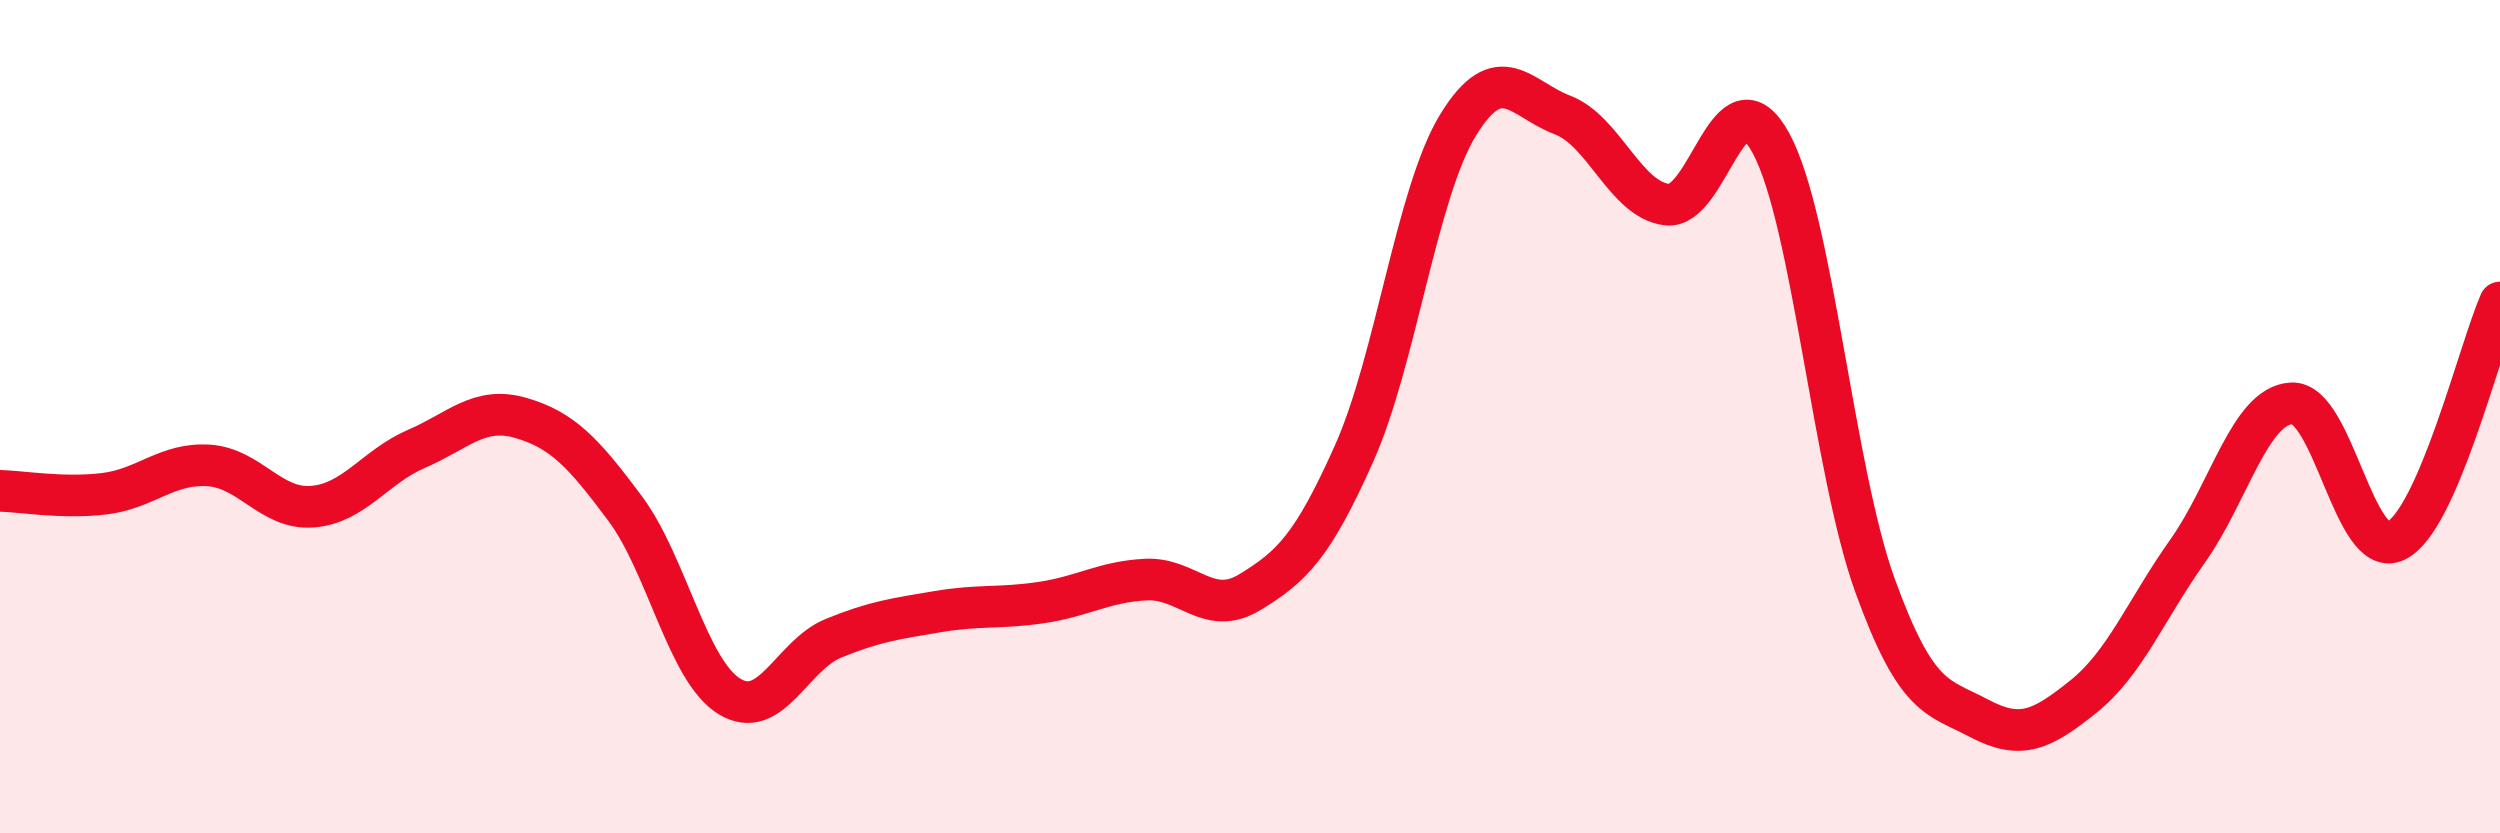
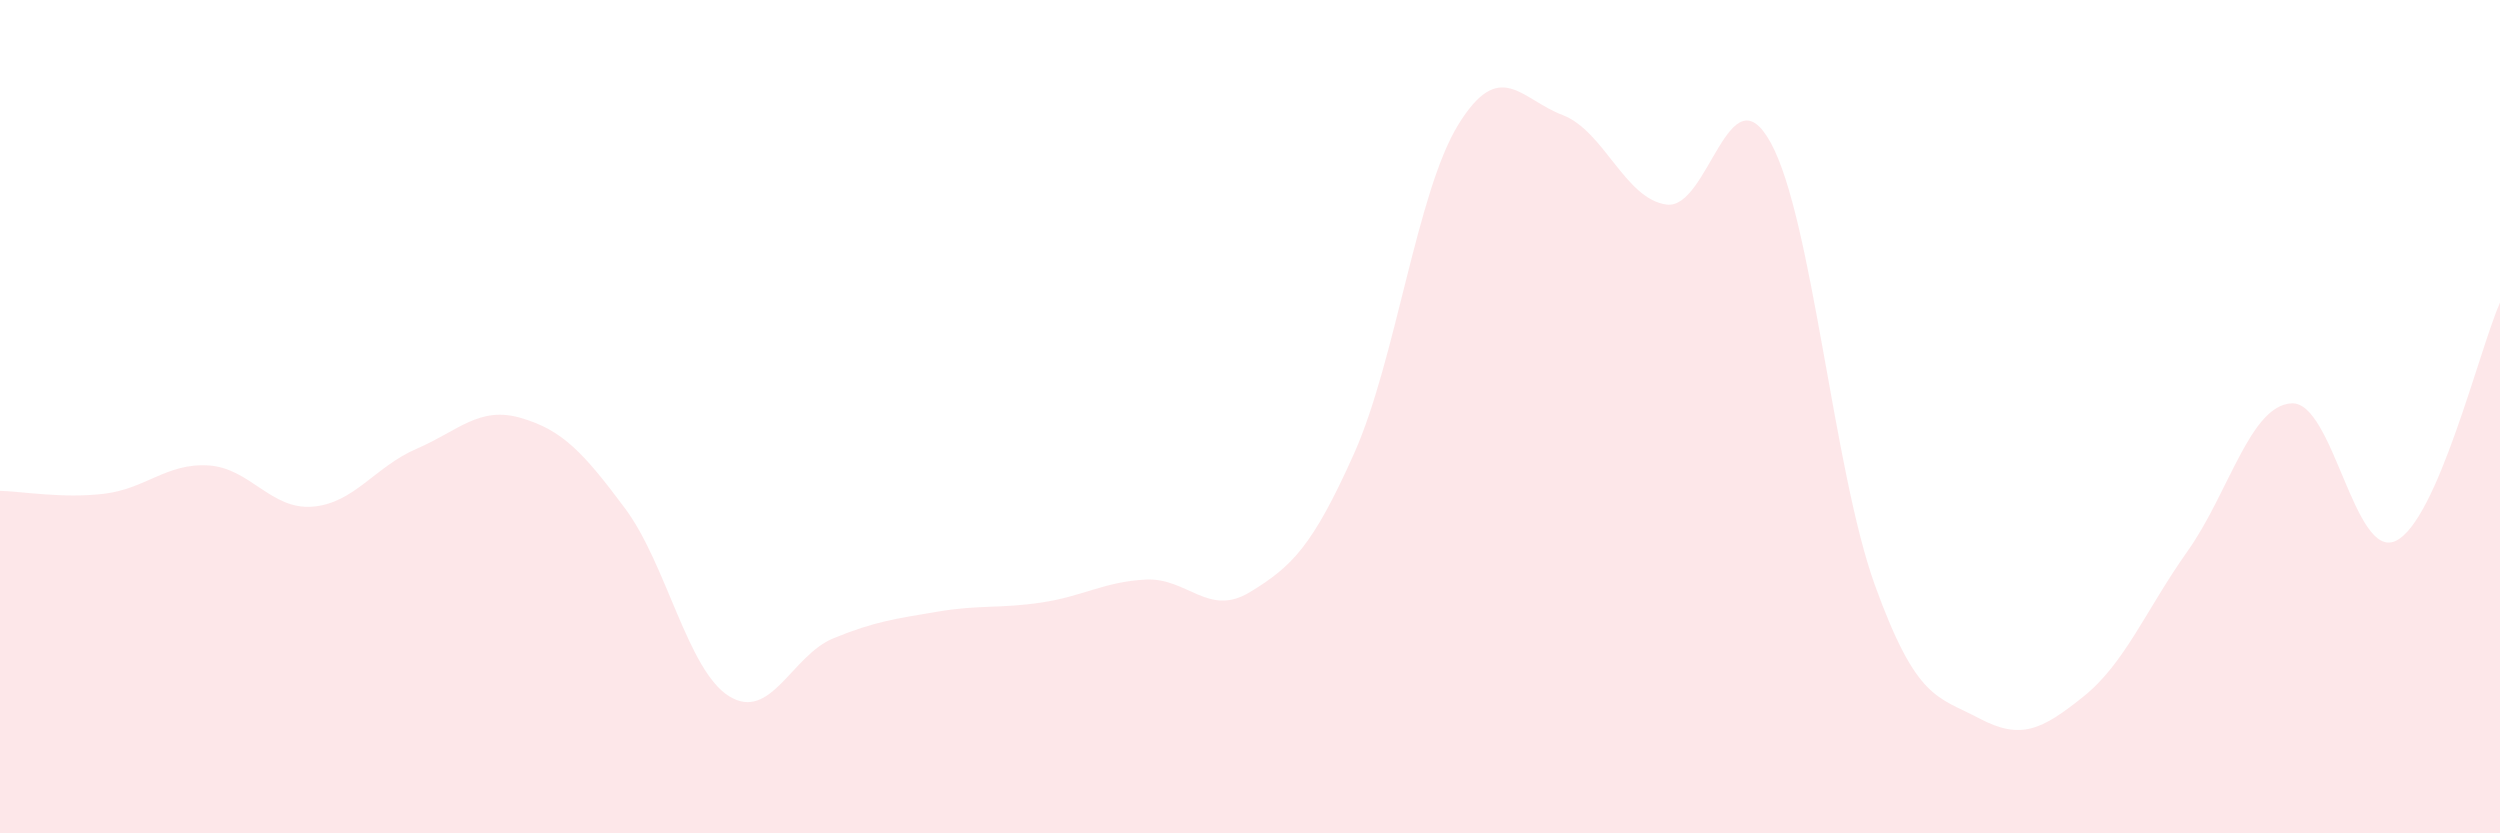
<svg xmlns="http://www.w3.org/2000/svg" width="60" height="20" viewBox="0 0 60 20">
  <path d="M 0,11.78 C 0.5,11.79 1.5,11.97 2.5,11.85 C 3.5,11.73 4,11.11 5,11.17 C 6,11.23 6.5,12.24 7.5,12.16 C 8.5,12.08 9,11.2 10,10.77 C 11,10.34 11.5,9.74 12.5,10.03 C 13.5,10.32 14,10.86 15,12.2 C 16,13.54 16.5,16.09 17.5,16.71 C 18.5,17.33 19,15.73 20,15.32 C 21,14.91 21.5,14.85 22.5,14.68 C 23.5,14.51 24,14.61 25,14.46 C 26,14.31 26.5,13.96 27.5,13.91 C 28.5,13.86 29,14.82 30,14.21 C 31,13.6 31.5,13.12 32.5,10.88 C 33.5,8.64 34,4.61 35,2.99 C 36,1.37 36.5,2.38 37.5,2.76 C 38.5,3.14 39,4.78 40,4.91 C 41,5.04 41.5,1.6 42.5,3.43 C 43.5,5.26 44,11.29 45,14.05 C 46,16.81 46.5,16.71 47.5,17.24 C 48.5,17.77 49,17.52 50,16.72 C 51,15.92 51.5,14.64 52.5,13.23 C 53.5,11.82 54,9.73 55,9.68 C 56,9.63 56.5,13.46 57.5,12.98 C 58.5,12.5 59.5,8.4 60,7.26L60 20L0 20Z" fill="#EB0A25" opacity="0.1" stroke-linecap="round" stroke-linejoin="round" />
-   <path d="M 0,11.78 C 0.5,11.79 1.5,11.97 2.5,11.85 C 3.5,11.73 4,11.11 5,11.17 C 6,11.23 6.5,12.24 7.5,12.16 C 8.5,12.08 9,11.2 10,10.77 C 11,10.34 11.5,9.74 12.5,10.03 C 13.5,10.32 14,10.86 15,12.2 C 16,13.54 16.5,16.09 17.5,16.71 C 18.5,17.33 19,15.73 20,15.32 C 21,14.91 21.5,14.85 22.5,14.68 C 23.5,14.51 24,14.61 25,14.46 C 26,14.31 26.5,13.96 27.5,13.91 C 28.5,13.86 29,14.82 30,14.21 C 31,13.6 31.5,13.12 32.5,10.88 C 33.5,8.64 34,4.61 35,2.99 C 36,1.37 36.5,2.38 37.5,2.76 C 38.5,3.14 39,4.78 40,4.91 C 41,5.04 41.5,1.6 42.5,3.43 C 43.5,5.26 44,11.29 45,14.05 C 46,16.81 46.5,16.71 47.5,17.24 C 48.5,17.77 49,17.52 50,16.72 C 51,15.92 51.5,14.64 52.5,13.23 C 53.5,11.82 54,9.73 55,9.68 C 56,9.63 56.5,13.46 57.5,12.98 C 58.5,12.5 59.5,8.4 60,7.26" stroke="#EB0A25" stroke-width="1" fill="none" stroke-linecap="round" stroke-linejoin="round" />
</svg>